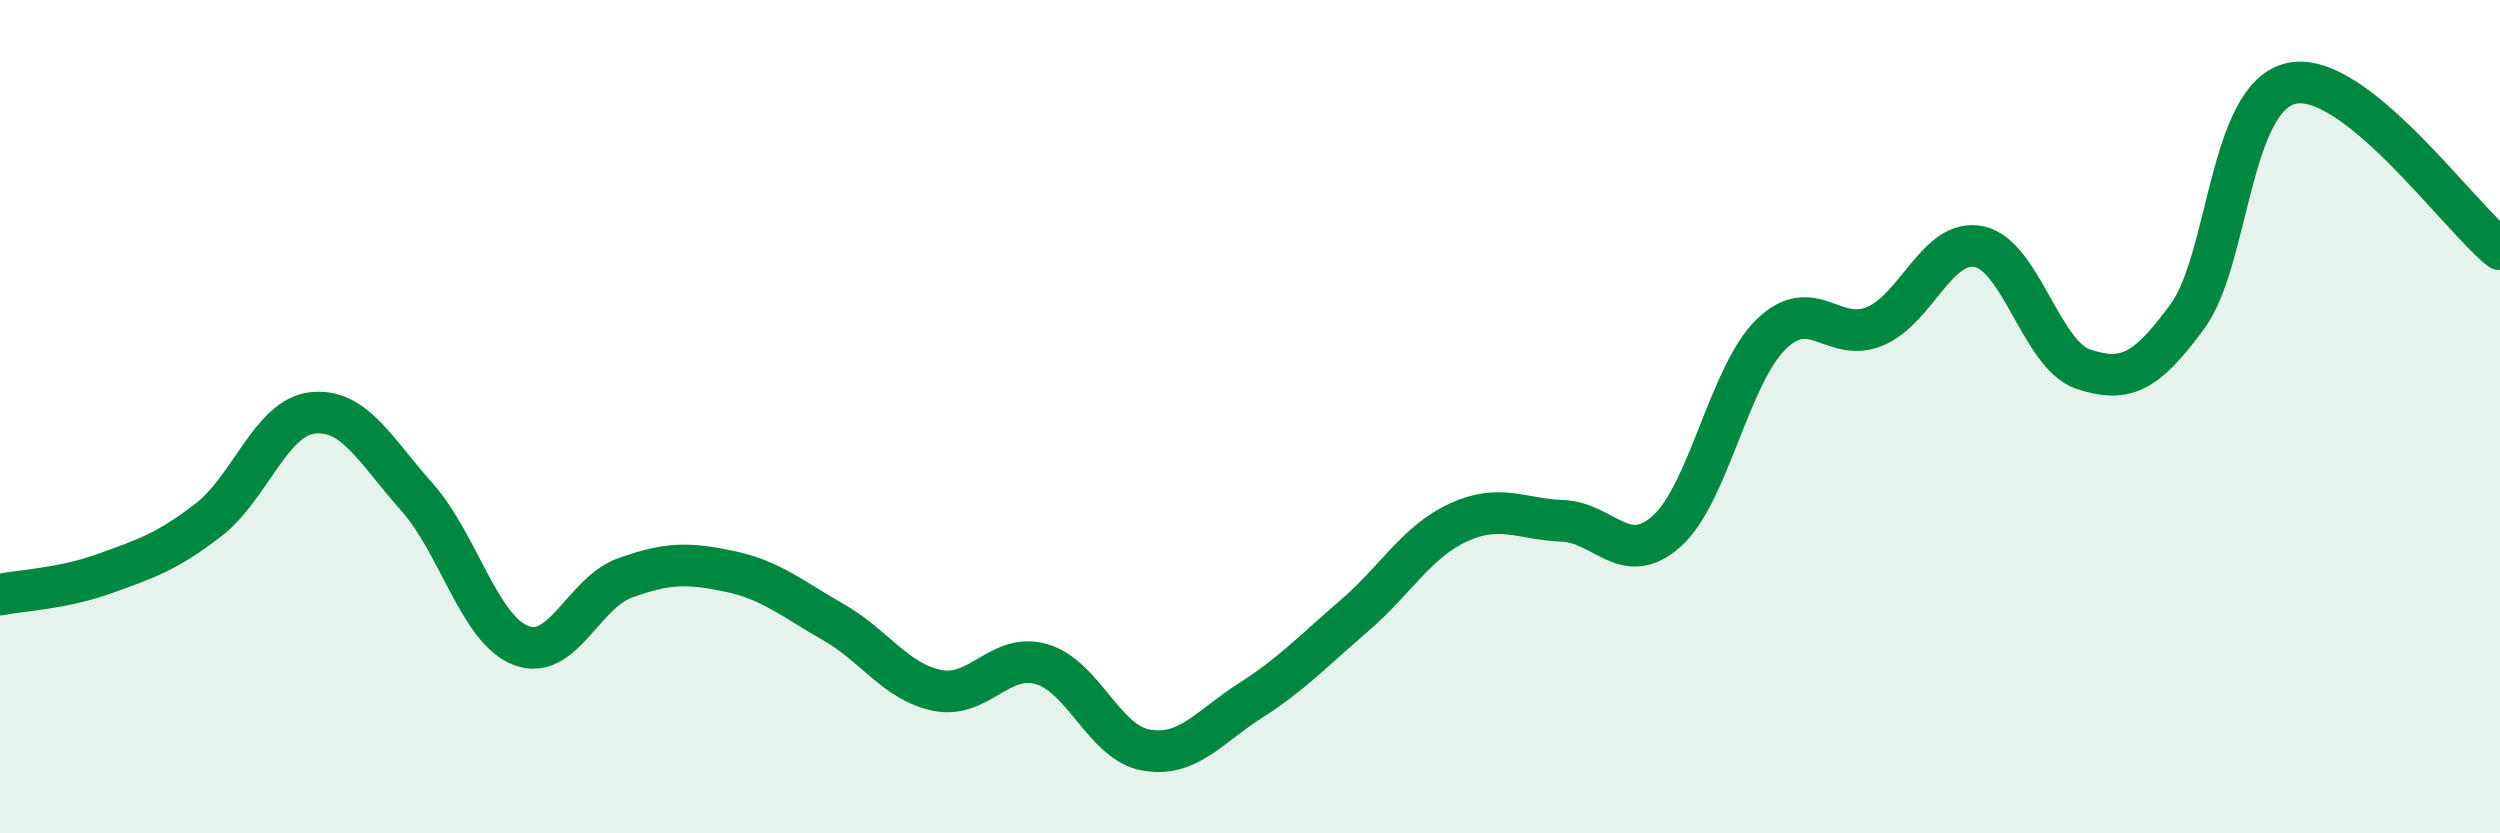
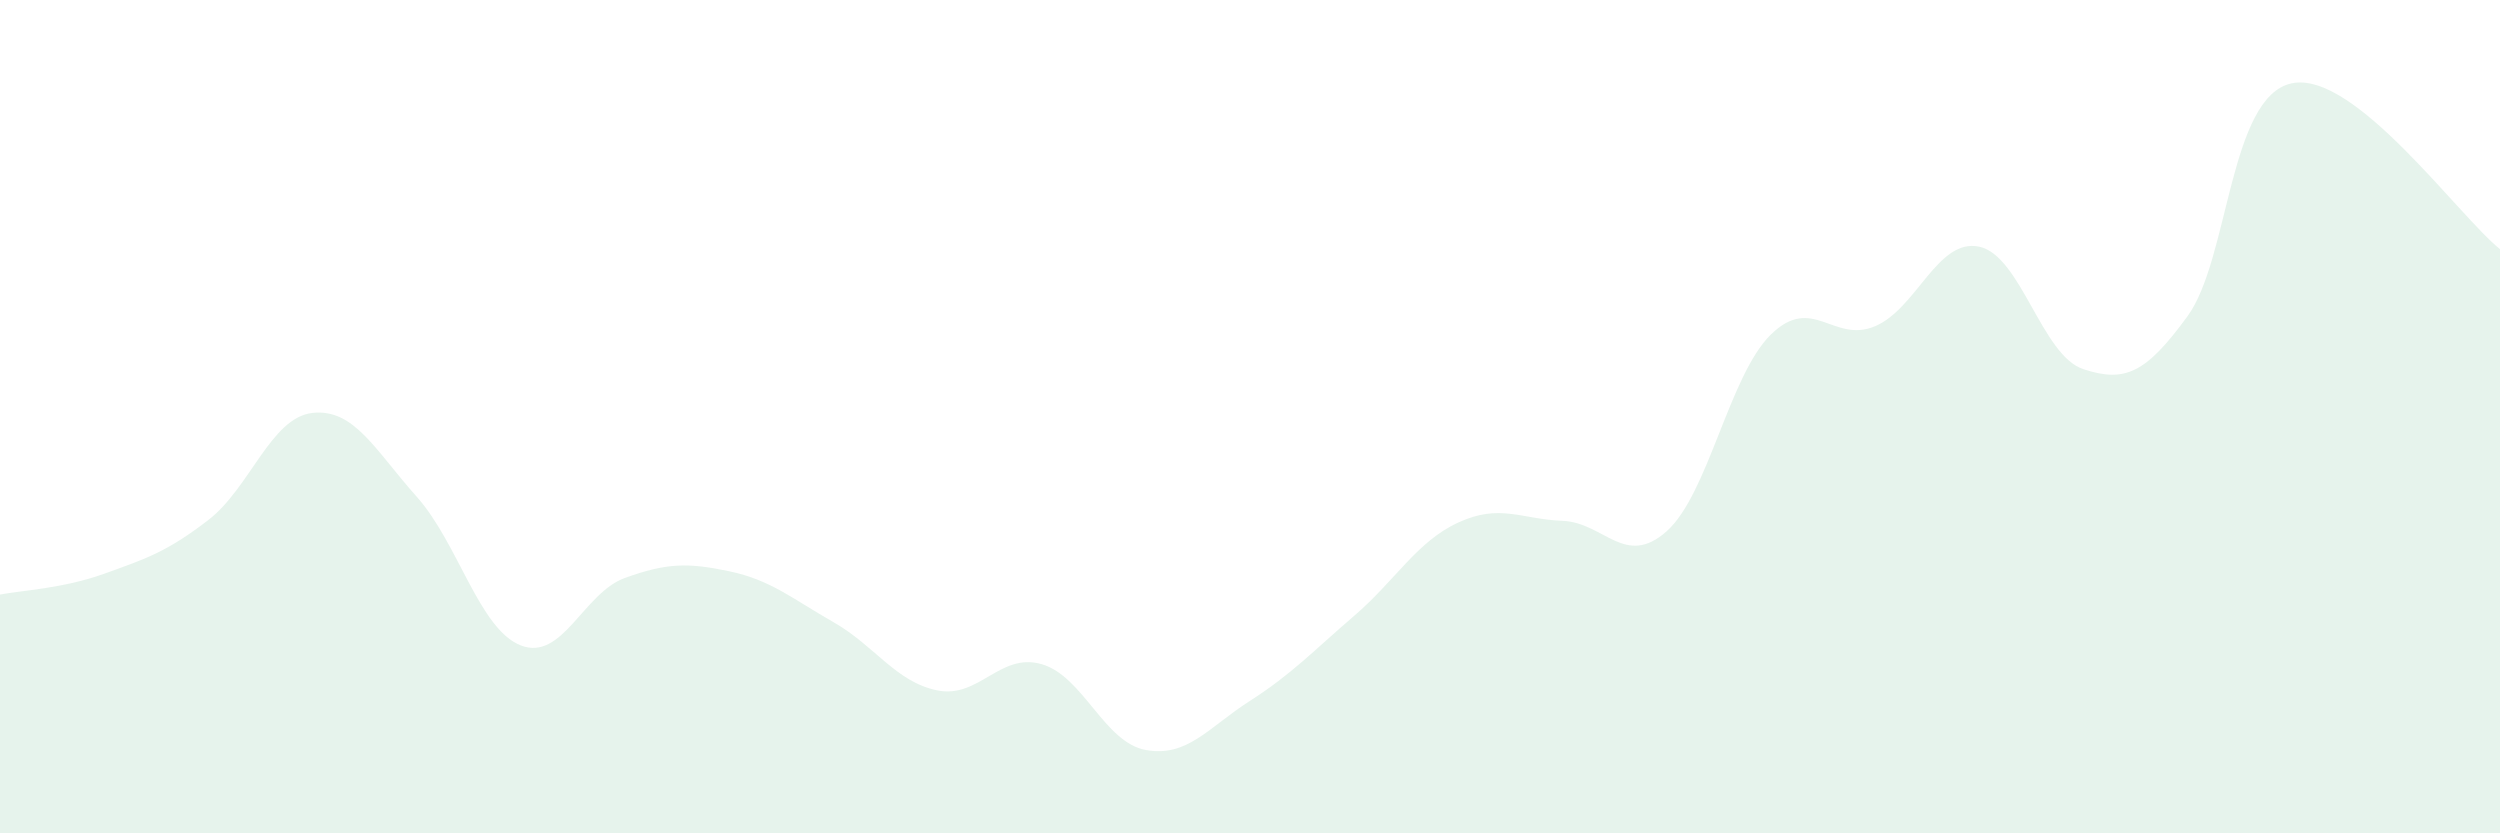
<svg xmlns="http://www.w3.org/2000/svg" width="60" height="20" viewBox="0 0 60 20">
  <path d="M 0,14.27 C 0.5,14.17 1.5,14.13 2.5,13.77 C 3.5,13.41 4,13.25 5,12.48 C 6,11.71 6.5,10.02 7.5,9.91 C 8.5,9.8 9,10.8 10,11.92 C 11,13.04 11.5,15.1 12.5,15.49 C 13.5,15.88 14,14.23 15,13.87 C 16,13.51 16.5,13.5 17.5,13.71 C 18.5,13.92 19,14.36 20,14.93 C 21,15.5 21.5,16.37 22.5,16.57 C 23.5,16.77 24,15.65 25,15.94 C 26,16.23 26.5,17.82 27.5,18 C 28.5,18.18 29,17.46 30,16.82 C 31,16.18 31.5,15.64 32.5,14.78 C 33.5,13.92 34,13 35,12.54 C 36,12.08 36.5,12.46 37.5,12.5 C 38.5,12.54 39,13.64 40,12.75 C 41,11.86 41.5,9.01 42.5,8.03 C 43.5,7.05 44,8.25 45,7.83 C 46,7.41 46.5,5.71 47.5,5.92 C 48.5,6.13 49,8.53 50,8.86 C 51,9.19 51.5,8.96 52.5,7.59 C 53.5,6.22 53.5,2.32 55,2 C 56.5,1.68 59,5.18 60,5.98L60 20L0 20Z" fill="#008740" opacity="0.1" stroke-linecap="round" stroke-linejoin="round" />
-   <path d="M 0,14.27 C 0.5,14.17 1.5,14.13 2.5,13.77 C 3.5,13.41 4,13.25 5,12.48 C 6,11.71 6.5,10.02 7.5,9.91 C 8.5,9.8 9,10.8 10,11.92 C 11,13.04 11.5,15.1 12.5,15.49 C 13.5,15.88 14,14.23 15,13.87 C 16,13.51 16.5,13.5 17.5,13.71 C 18.5,13.92 19,14.36 20,14.93 C 21,15.5 21.5,16.37 22.5,16.57 C 23.5,16.77 24,15.65 25,15.94 C 26,16.23 26.5,17.82 27.5,18 C 28.5,18.18 29,17.46 30,16.82 C 31,16.18 31.5,15.64 32.5,14.78 C 33.5,13.92 34,13 35,12.54 C 36,12.08 36.5,12.46 37.5,12.5 C 38.5,12.54 39,13.64 40,12.75 C 41,11.86 41.5,9.01 42.5,8.03 C 43.5,7.05 44,8.25 45,7.83 C 46,7.41 46.5,5.71 47.5,5.92 C 48.5,6.13 49,8.53 50,8.86 C 51,9.19 51.5,8.96 52.5,7.59 C 53.5,6.22 53.5,2.32 55,2 C 56.5,1.68 59,5.18 60,5.98" stroke="#008740" stroke-width="1" fill="none" stroke-linecap="round" stroke-linejoin="round" />
</svg>